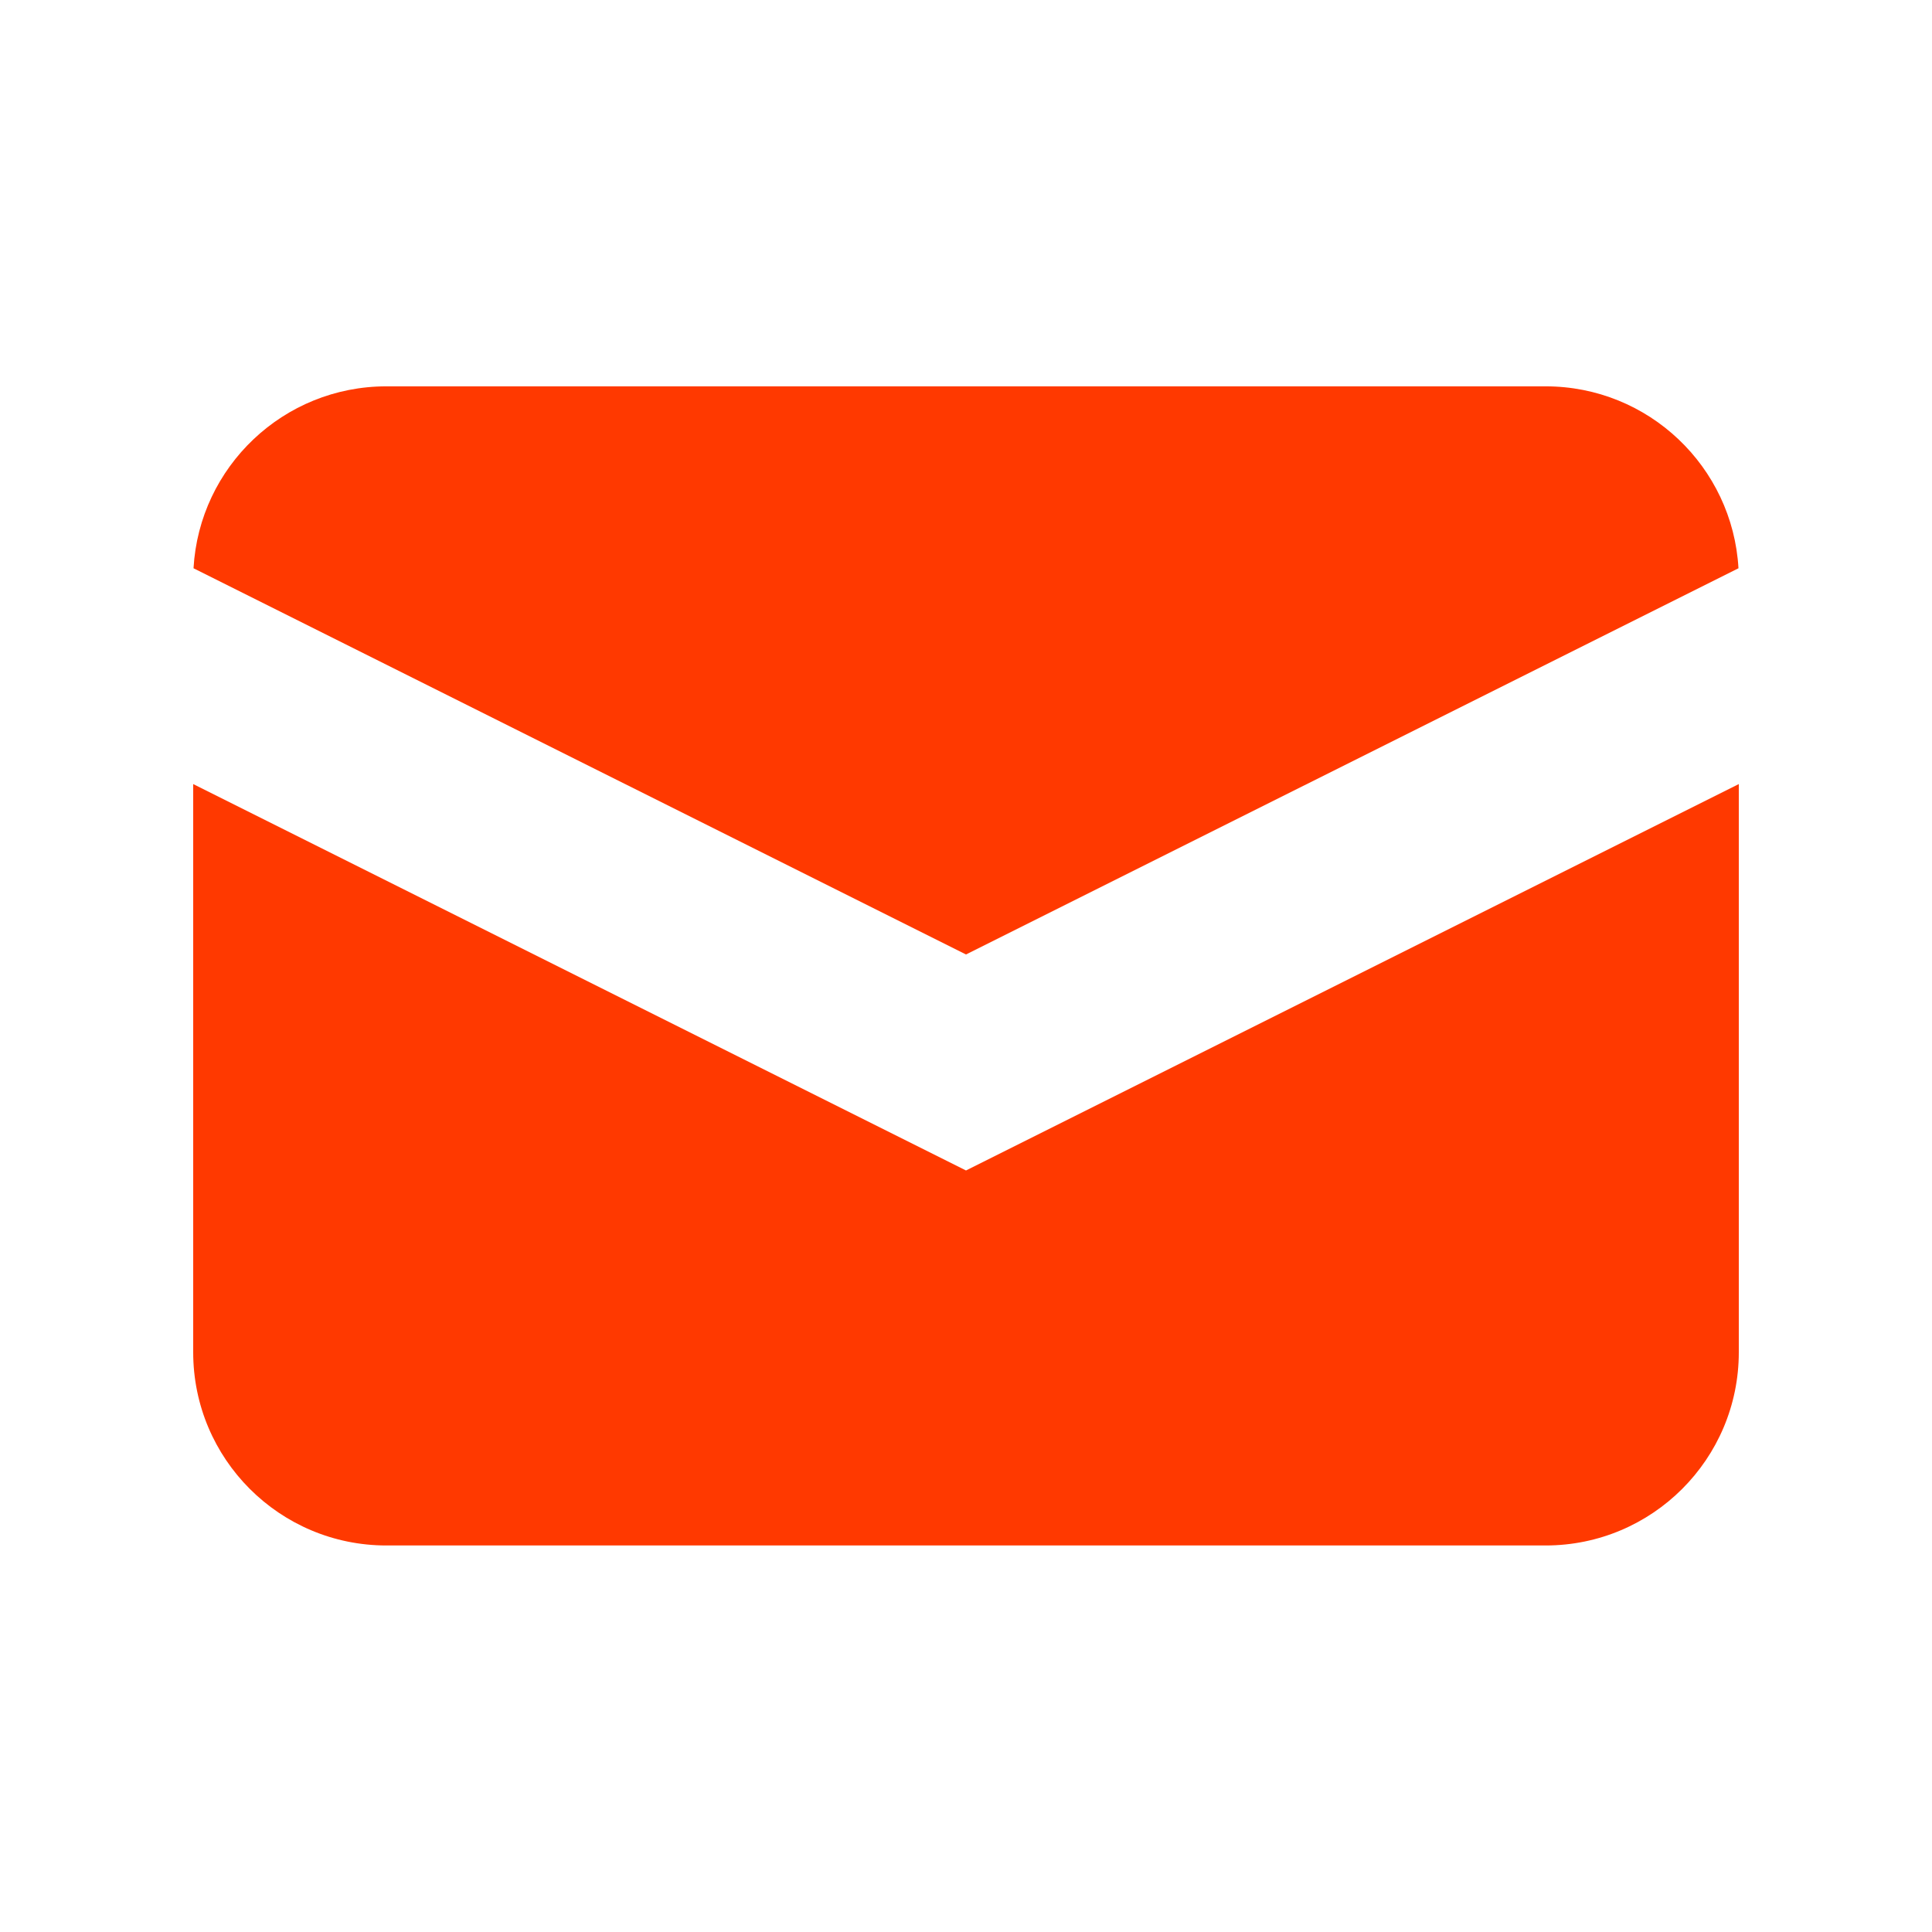
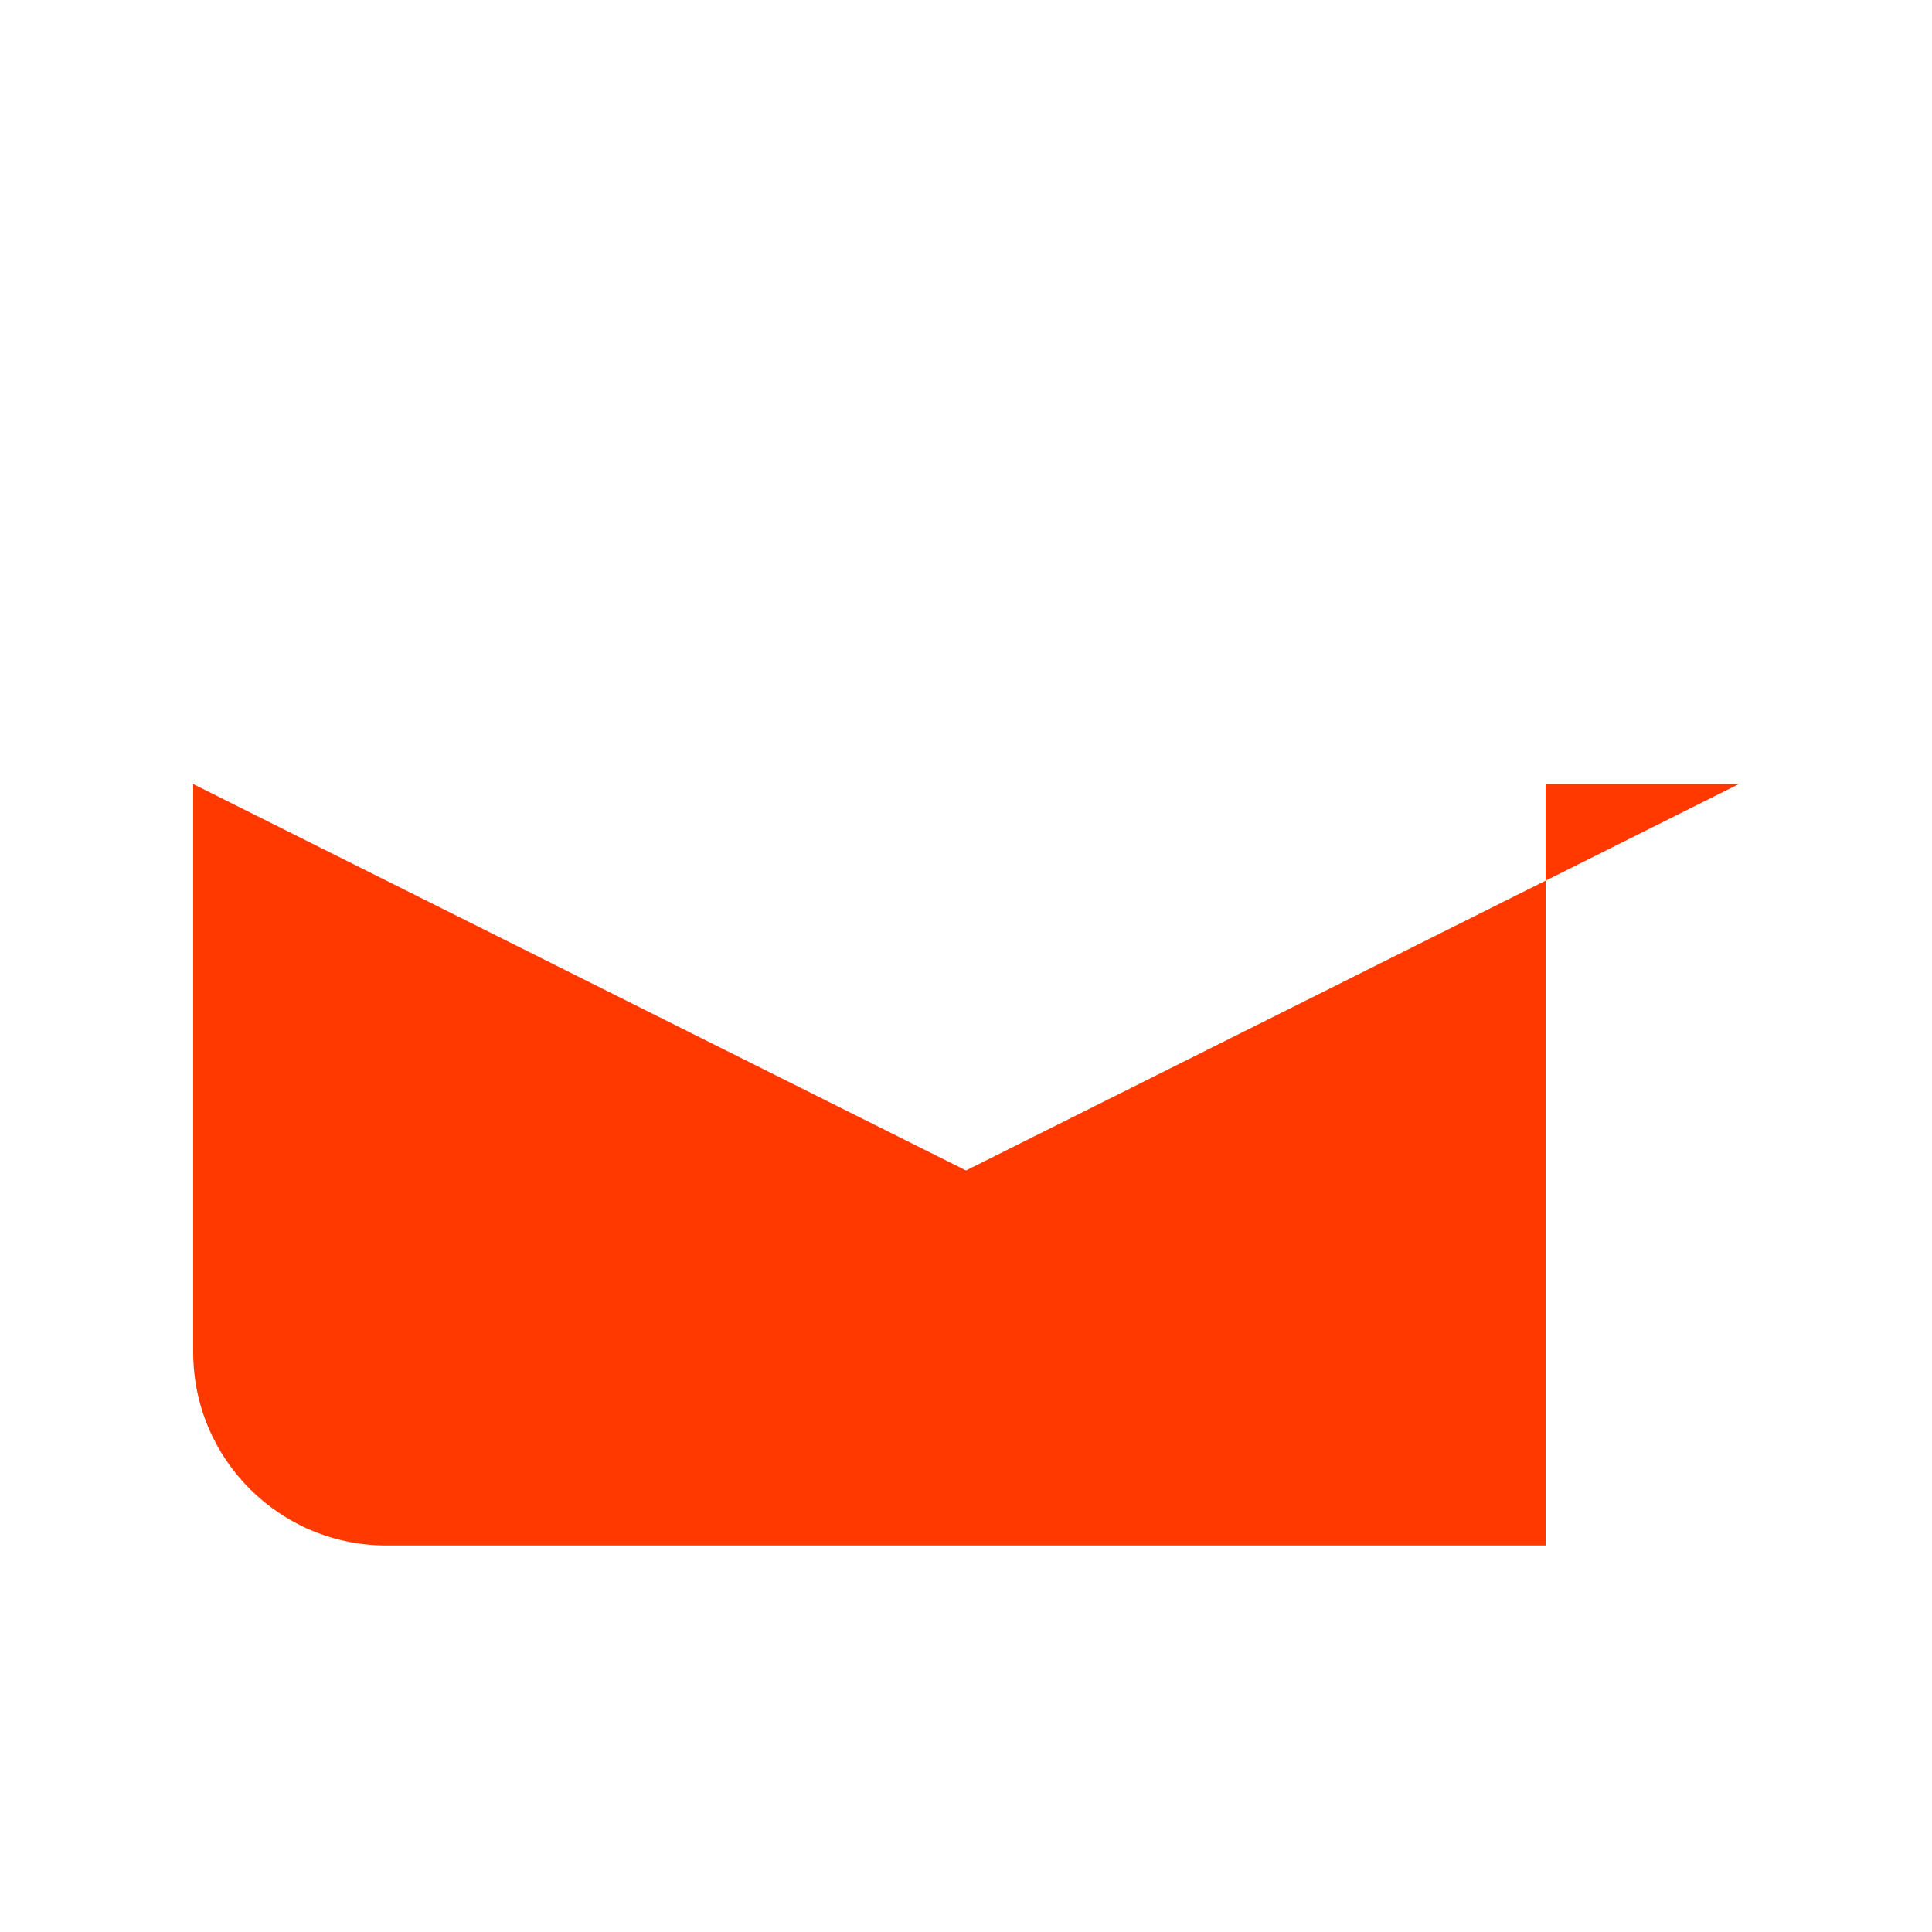
<svg xmlns="http://www.w3.org/2000/svg" width="30" height="30" viewBox="0 0 30 30" fill="none">
-   <path d="M3.005 8.824L15 14.821L26.995 8.824C26.904 7.248 25.598 5.999 24 5.999H6C4.402 5.999 3.095 7.248 3.005 8.824Z" fill="#ff3900" />
-   <path d="M27 12.175L15 18.175L3 12.175V20.998C3 22.655 4.343 23.998 6 23.998H24C25.657 23.998 27 22.655 27 20.998V12.175Z" fill="#ff3900" />
+   <path d="M27 12.175L15 18.175L3 12.175V20.998C3 22.655 4.343 23.998 6 23.998H24V12.175Z" fill="#ff3900" />
</svg>